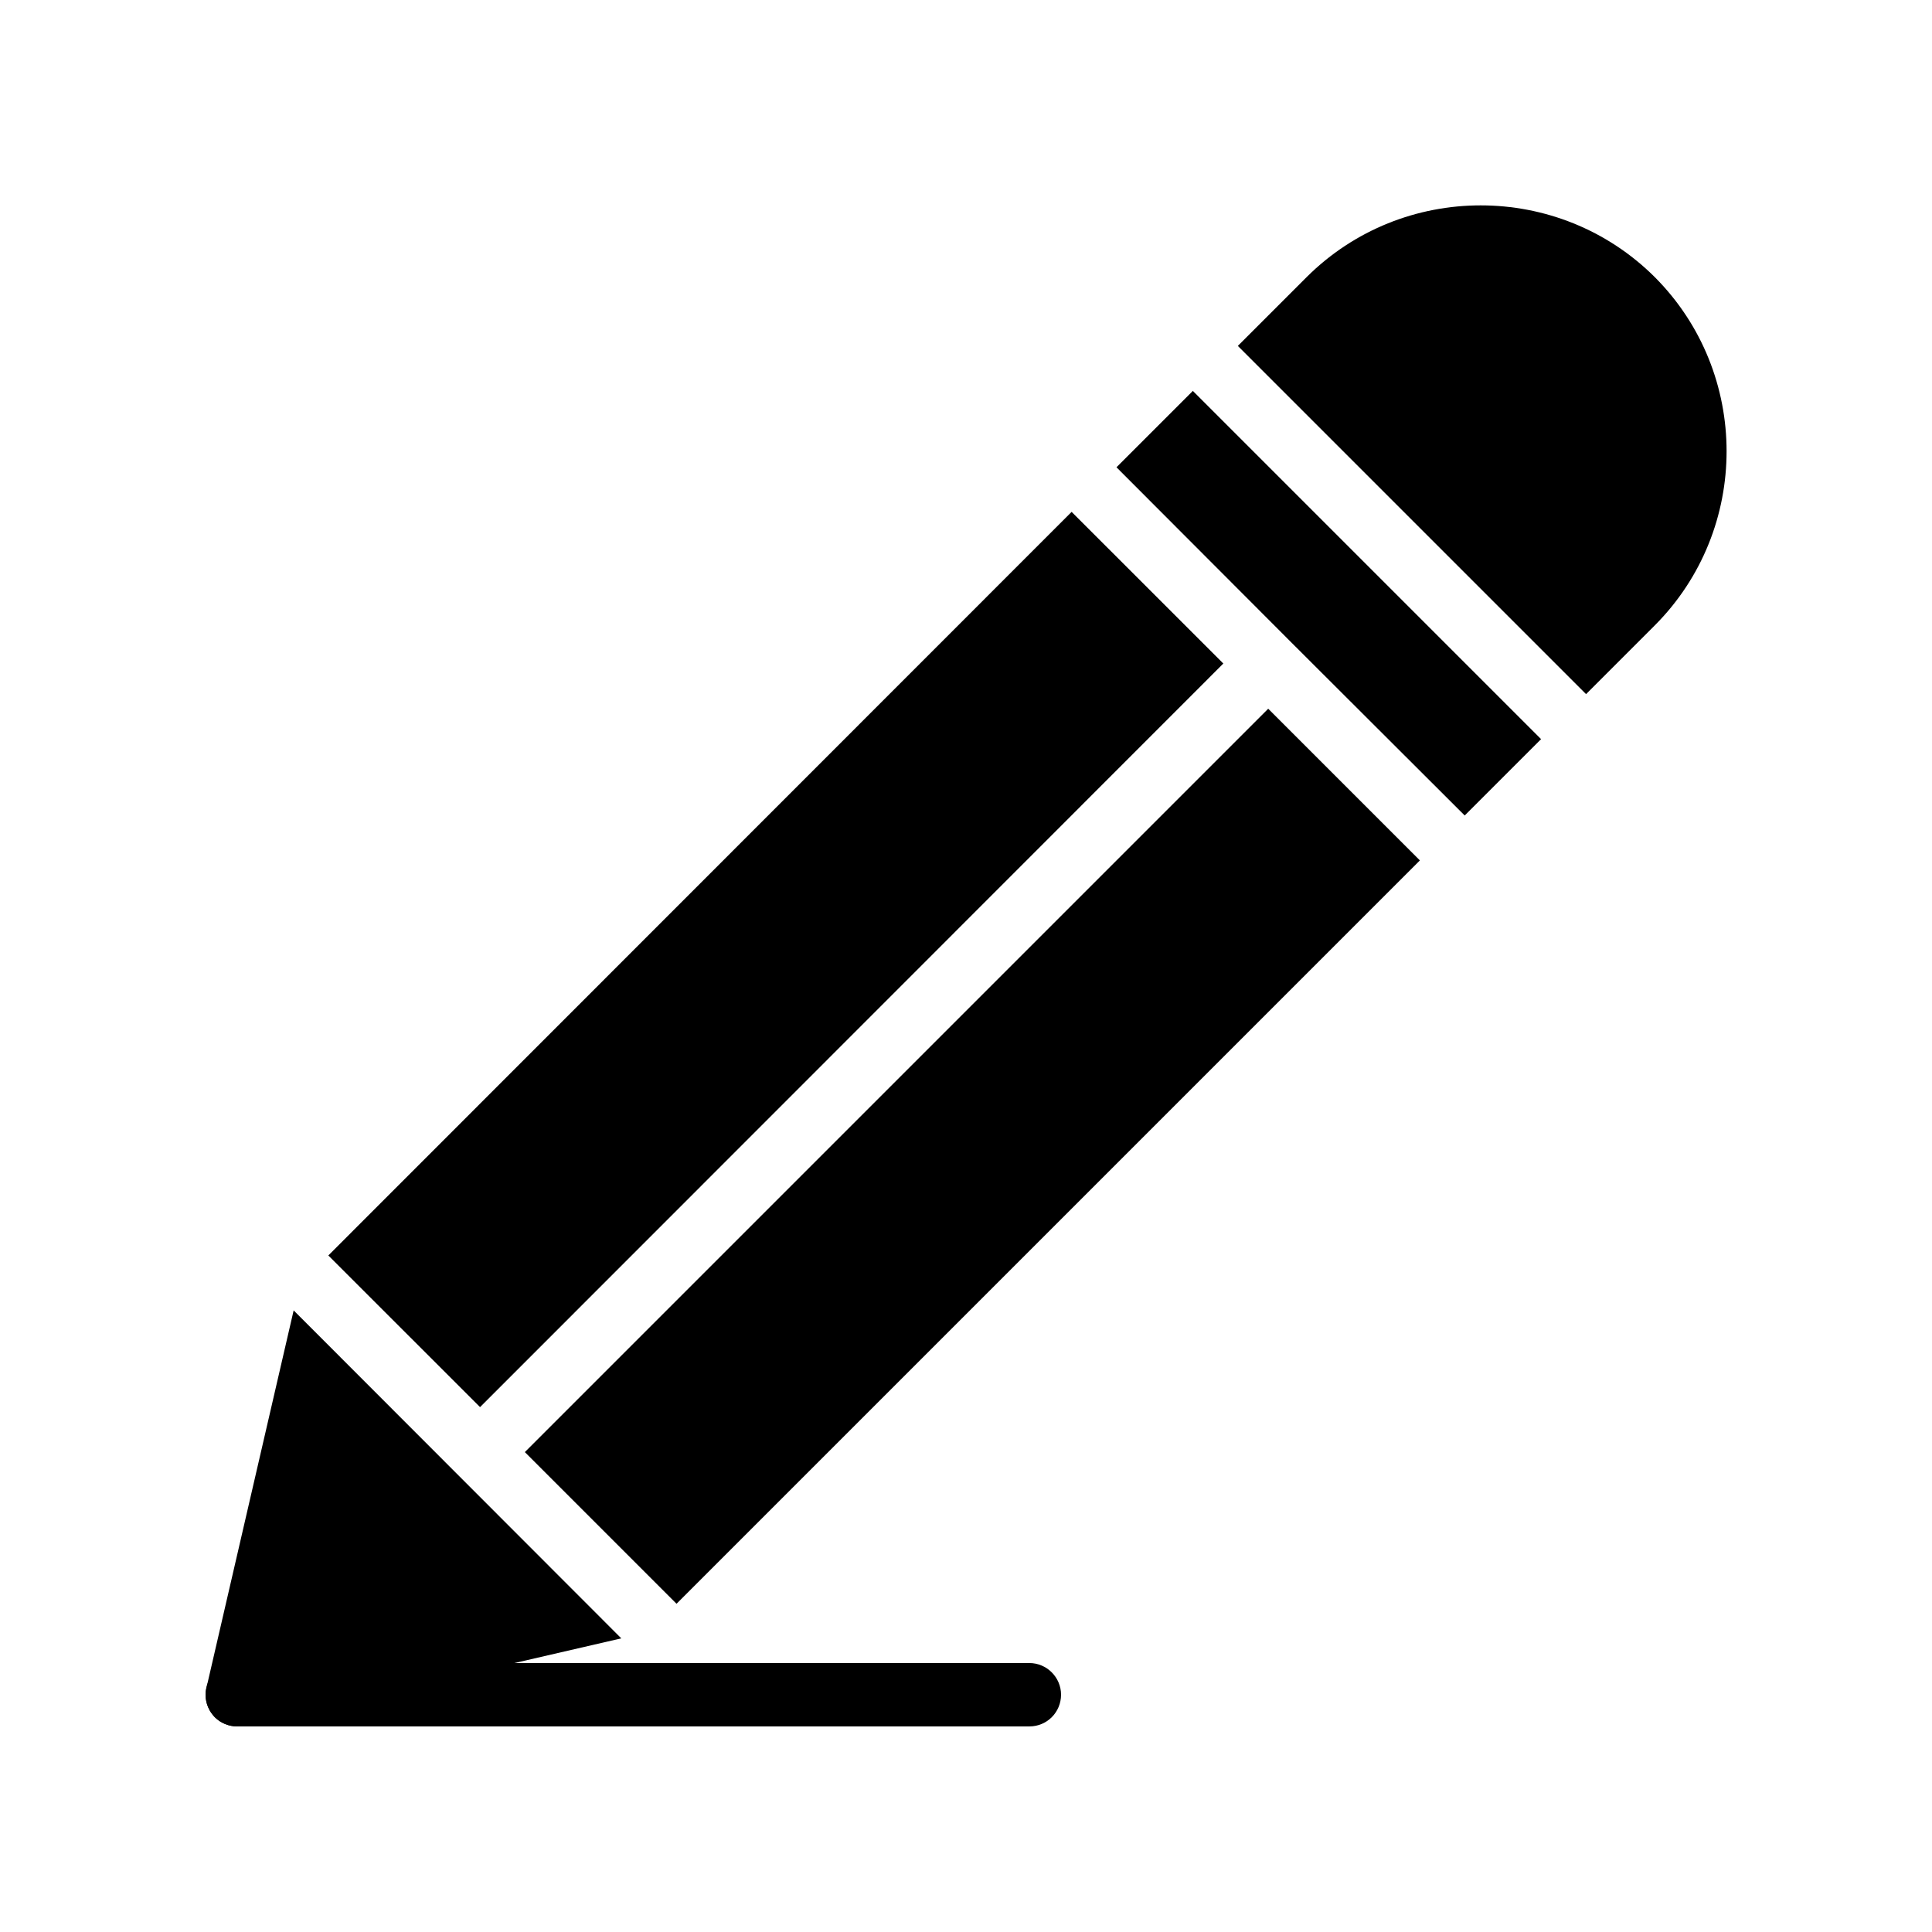
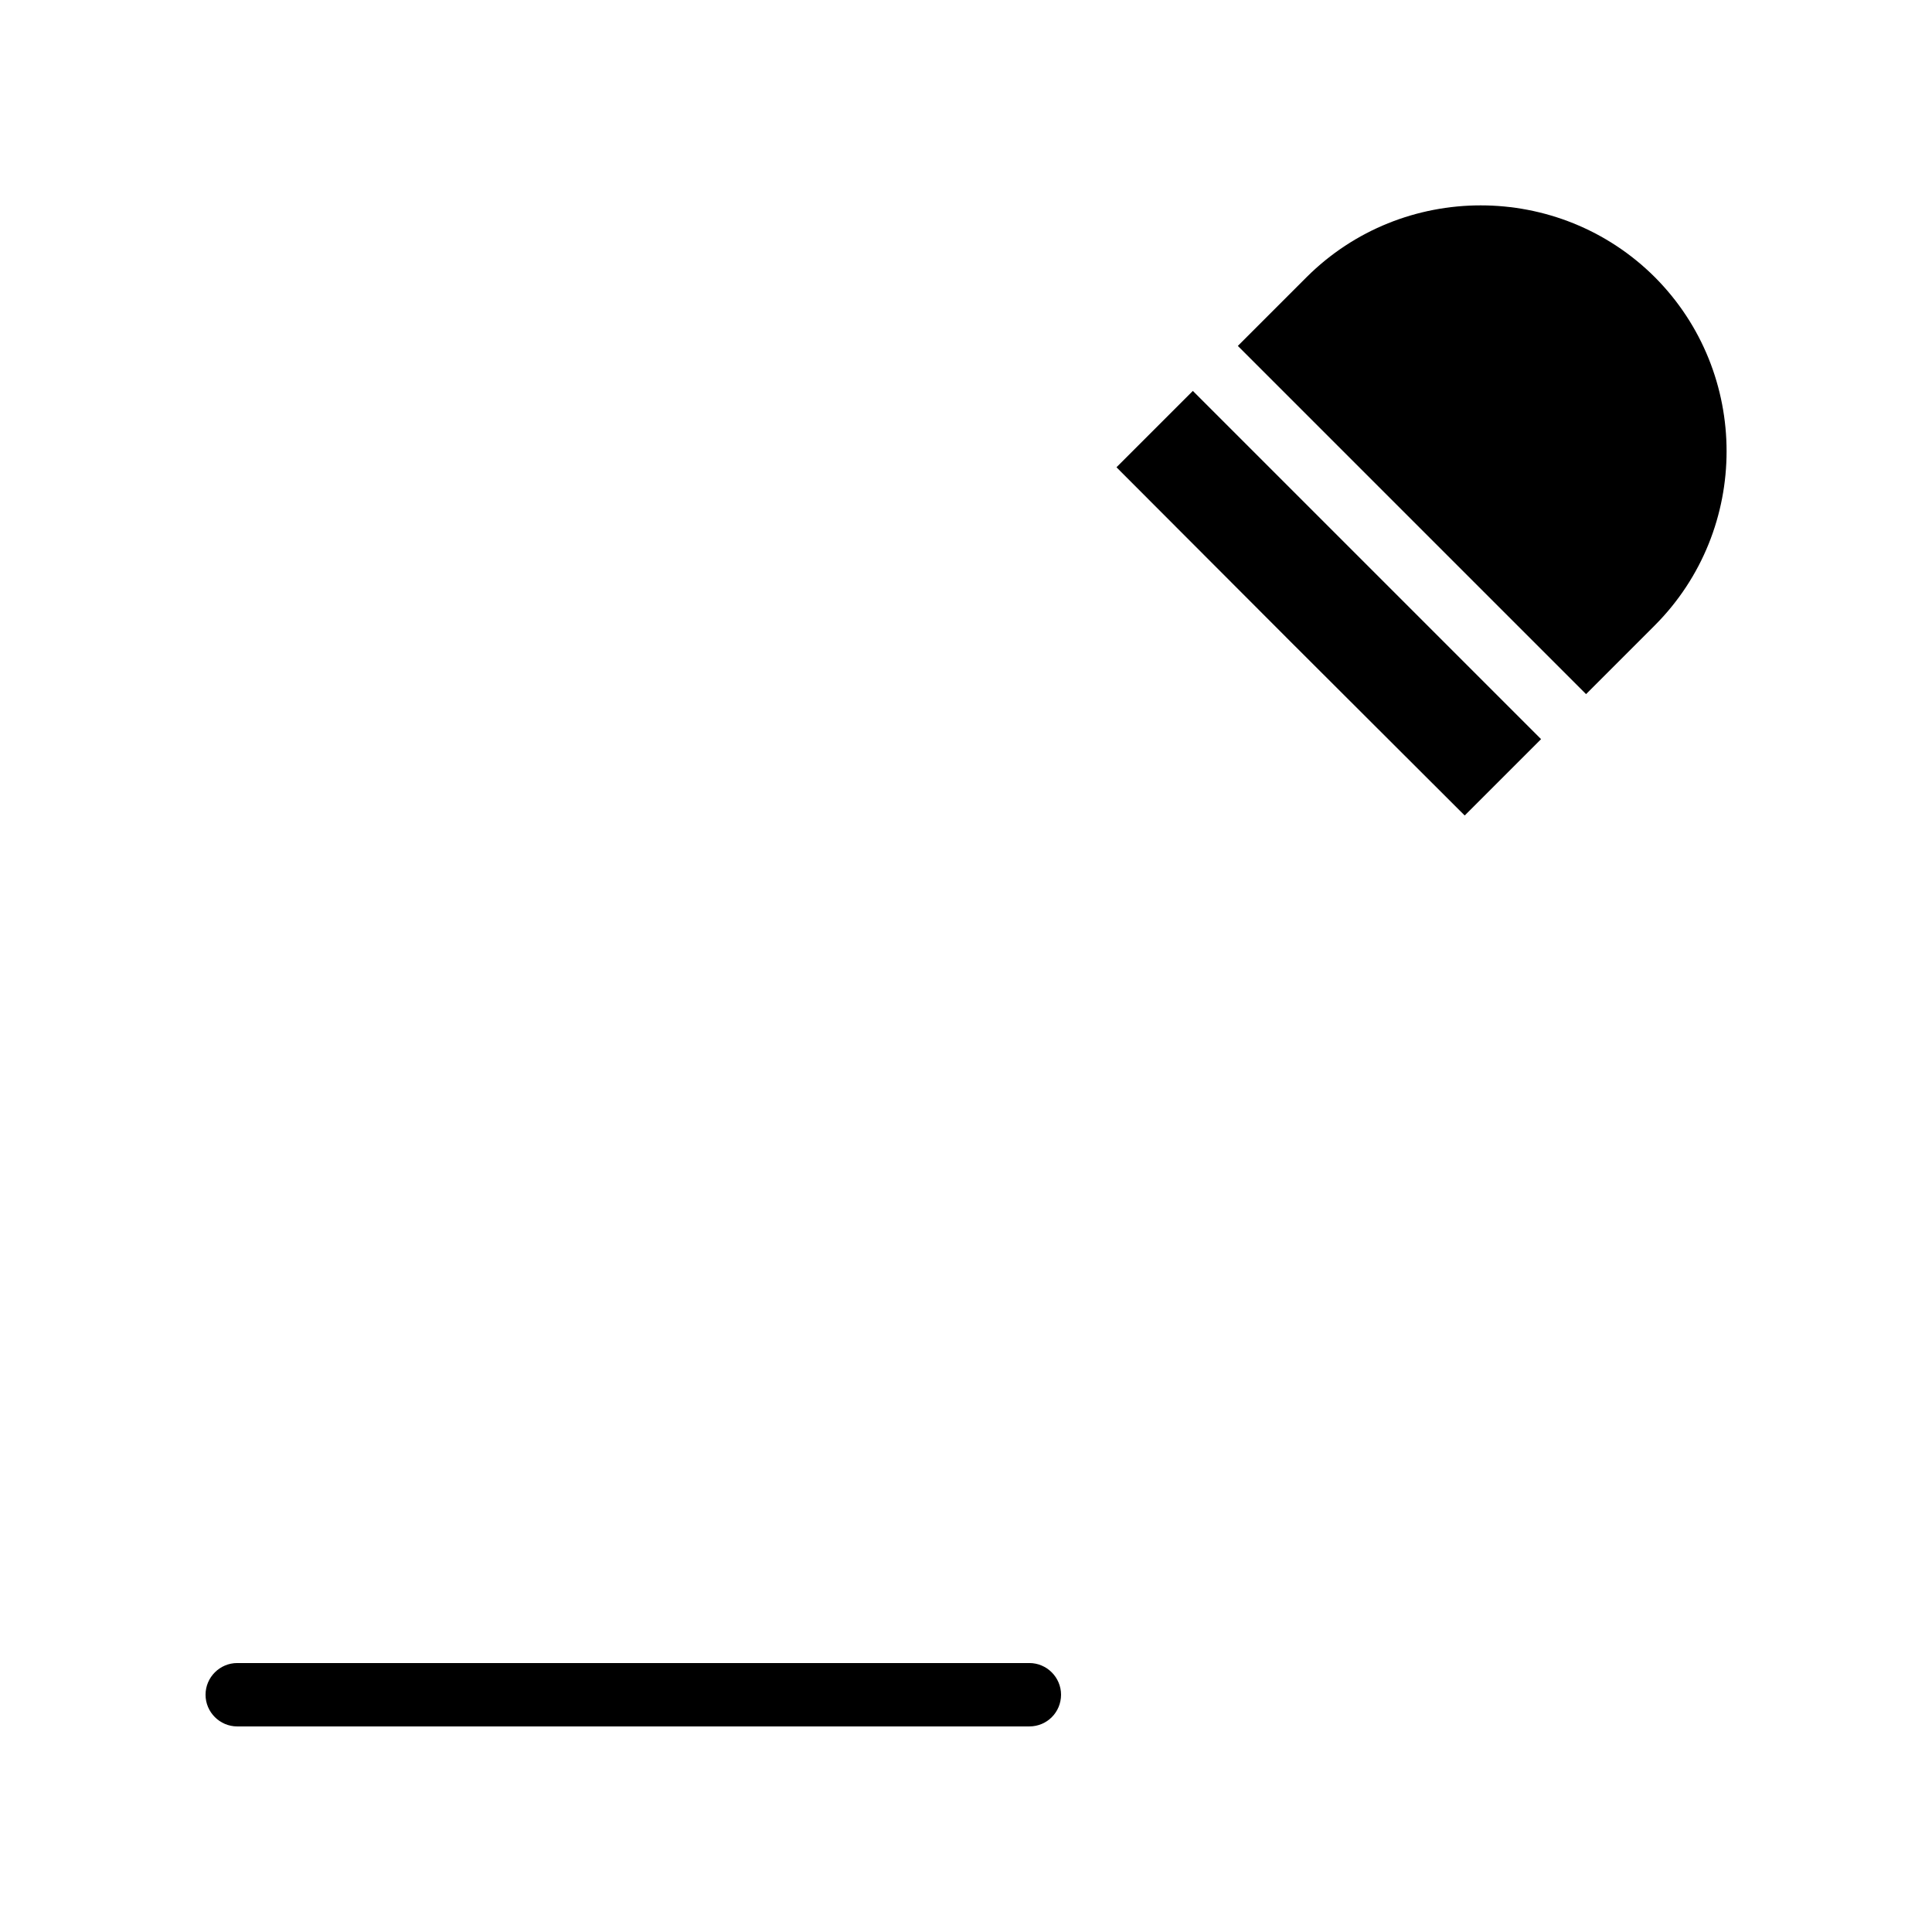
<svg xmlns="http://www.w3.org/2000/svg" fill="#000000" width="800px" height="800px" version="1.1" viewBox="144 144 512 512">
  <g>
-     <path d="m231.01 476.71 196.98-197.06 40.207 40.191-196.98 197.06z" />
-     <path d="m283.09 528.82 197-197 40.195 40.195-197 197z" />
    <path d="m552.4 339.88-20.238 20.234-46.184-46.098-46.098-46.184 20.238-20.234z" />
    <path d="m564.32 327.95 18.223-18.223c25.359-25.441 25.359-66.84 0-92.281-25.441-25.359-66.84-25.359-92.281 0l-18.223 18.223z" />
-     <path d="m221.82 491.27-23.09 99.922c-0.672 2.856 0.168 5.793 2.184 7.894 1.594 1.594 3.777 2.434 5.961 2.434 0.672 0 1.258-0.082 1.848-0.25l99.922-23.09z" />
    <path d="m416.79 601.52h-209.92c-4.617 0-8.398-3.777-8.398-8.398 0-4.617 3.777-8.398 8.398-8.398h209.92c4.617 0 8.398 3.777 8.398 8.398-0.004 4.617-3.695 8.398-8.398 8.398z" />
  </g>
</svg>